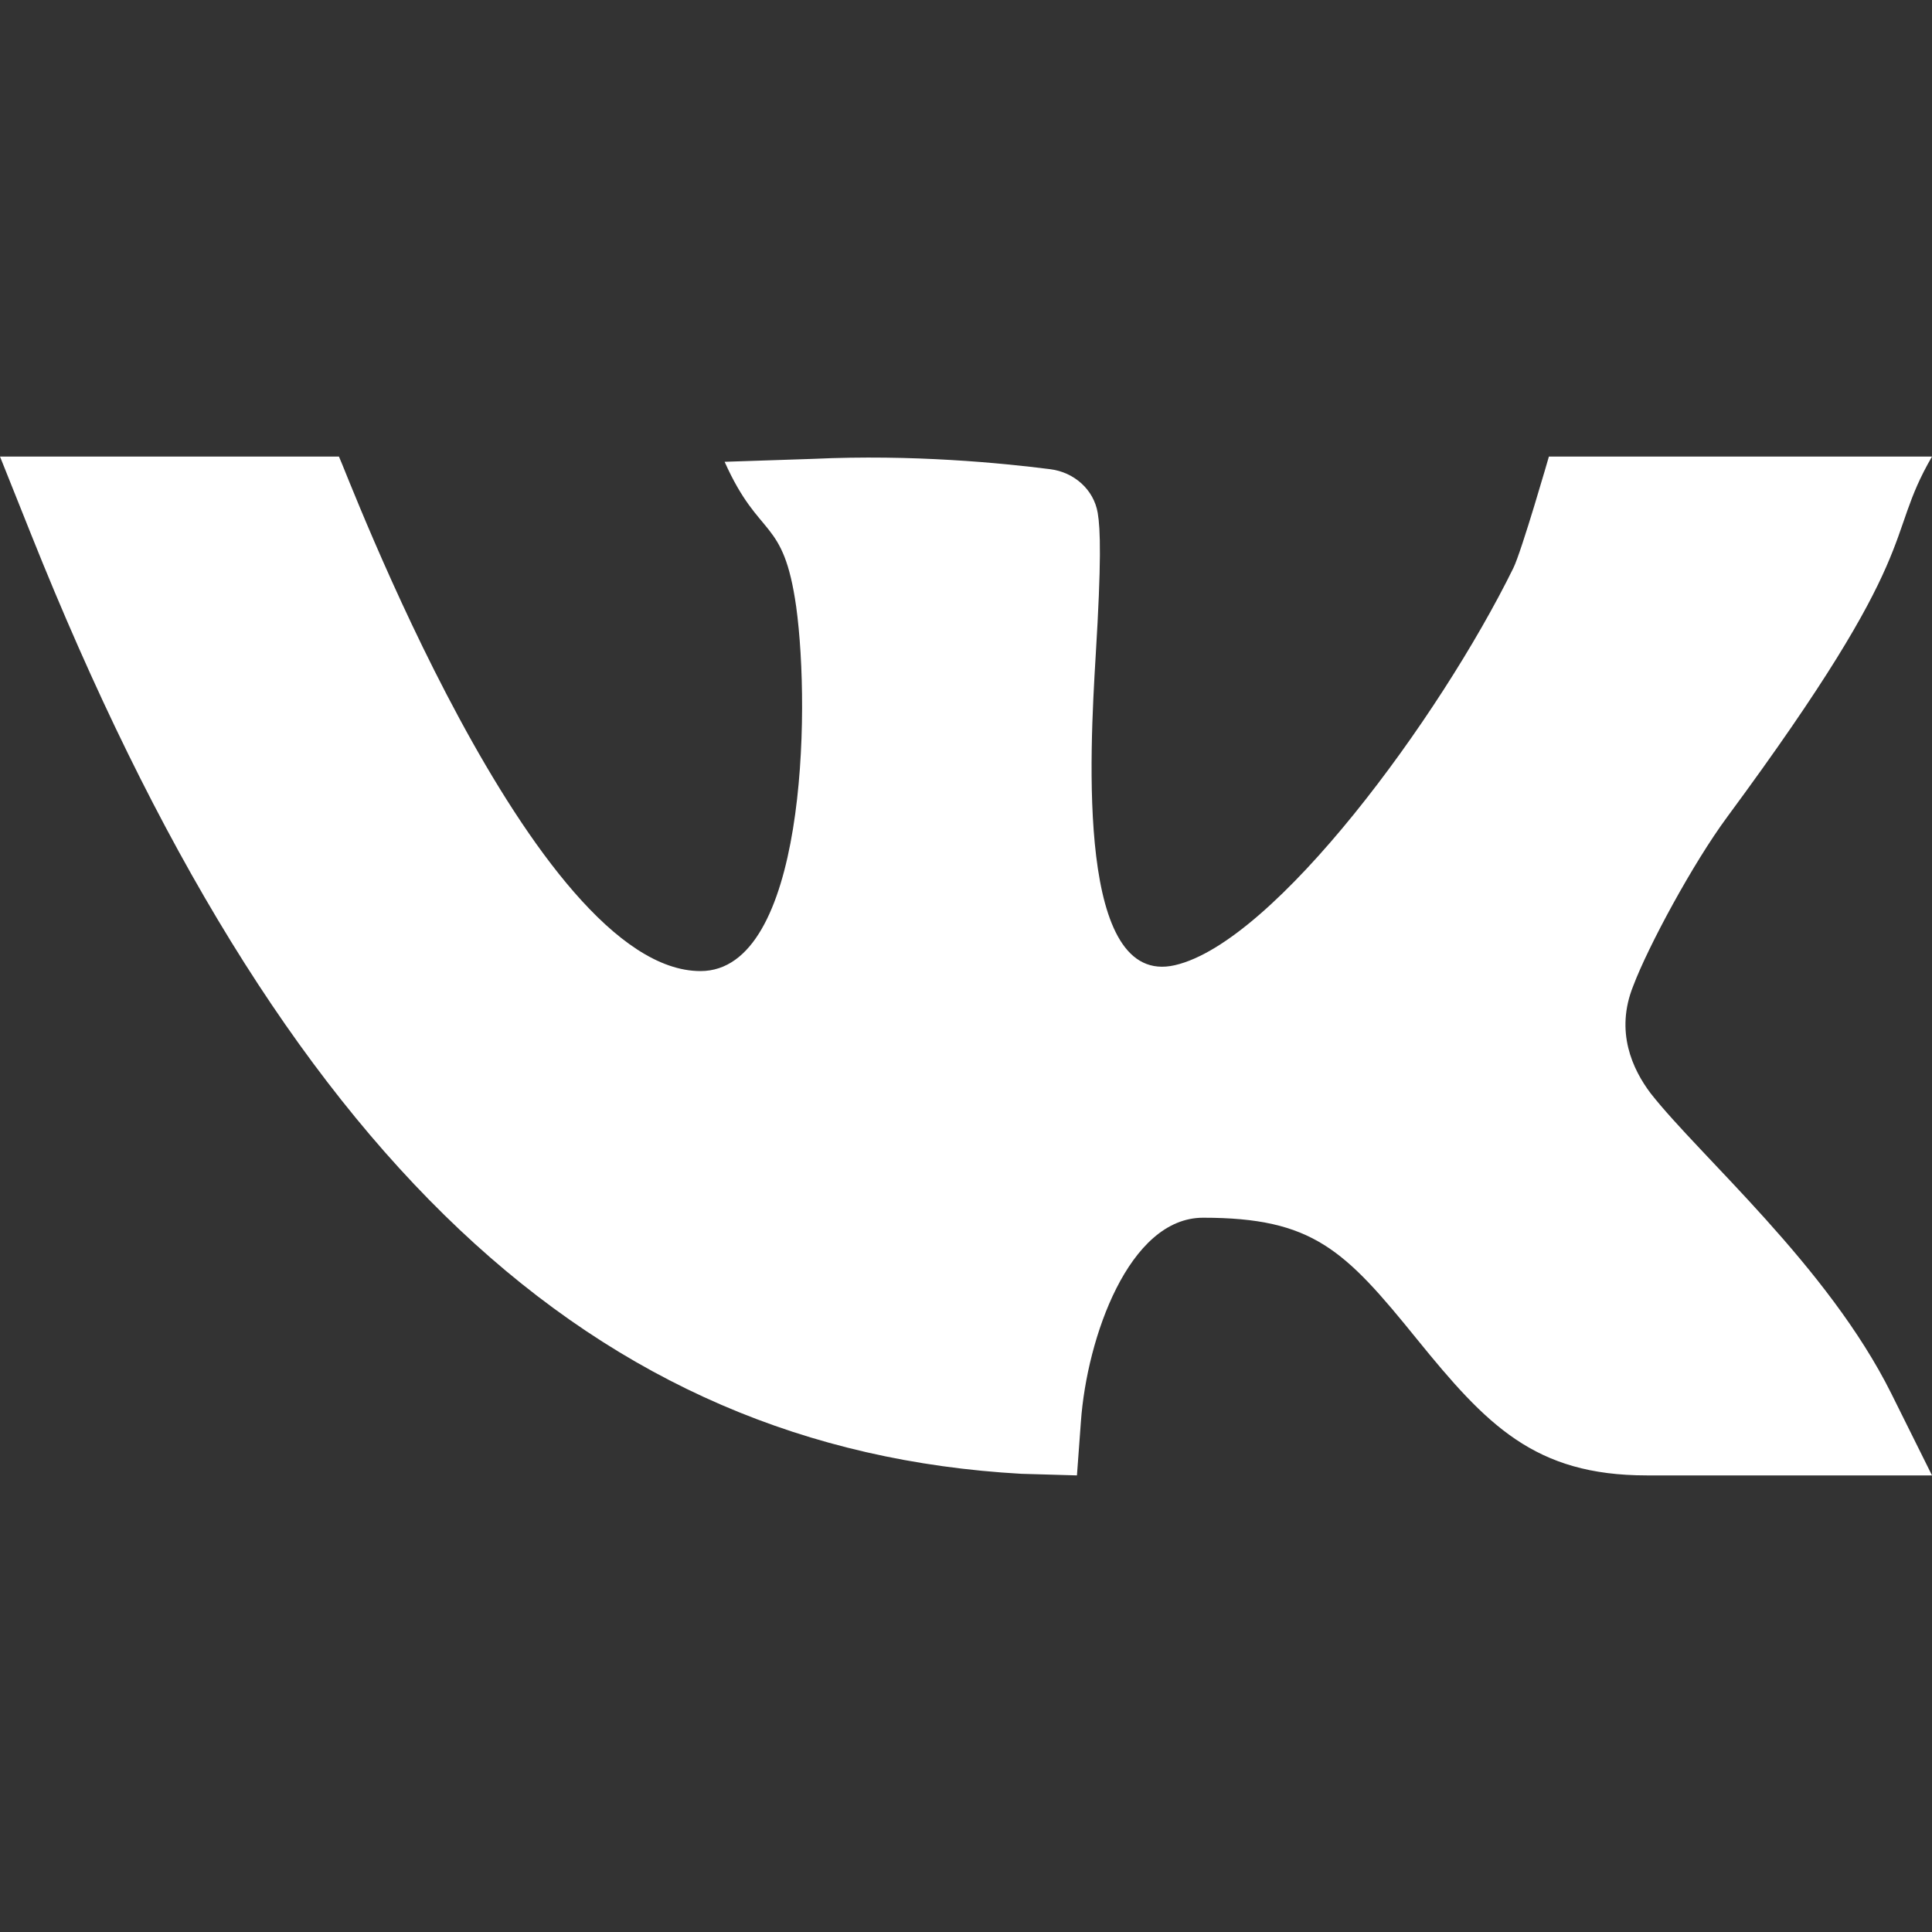
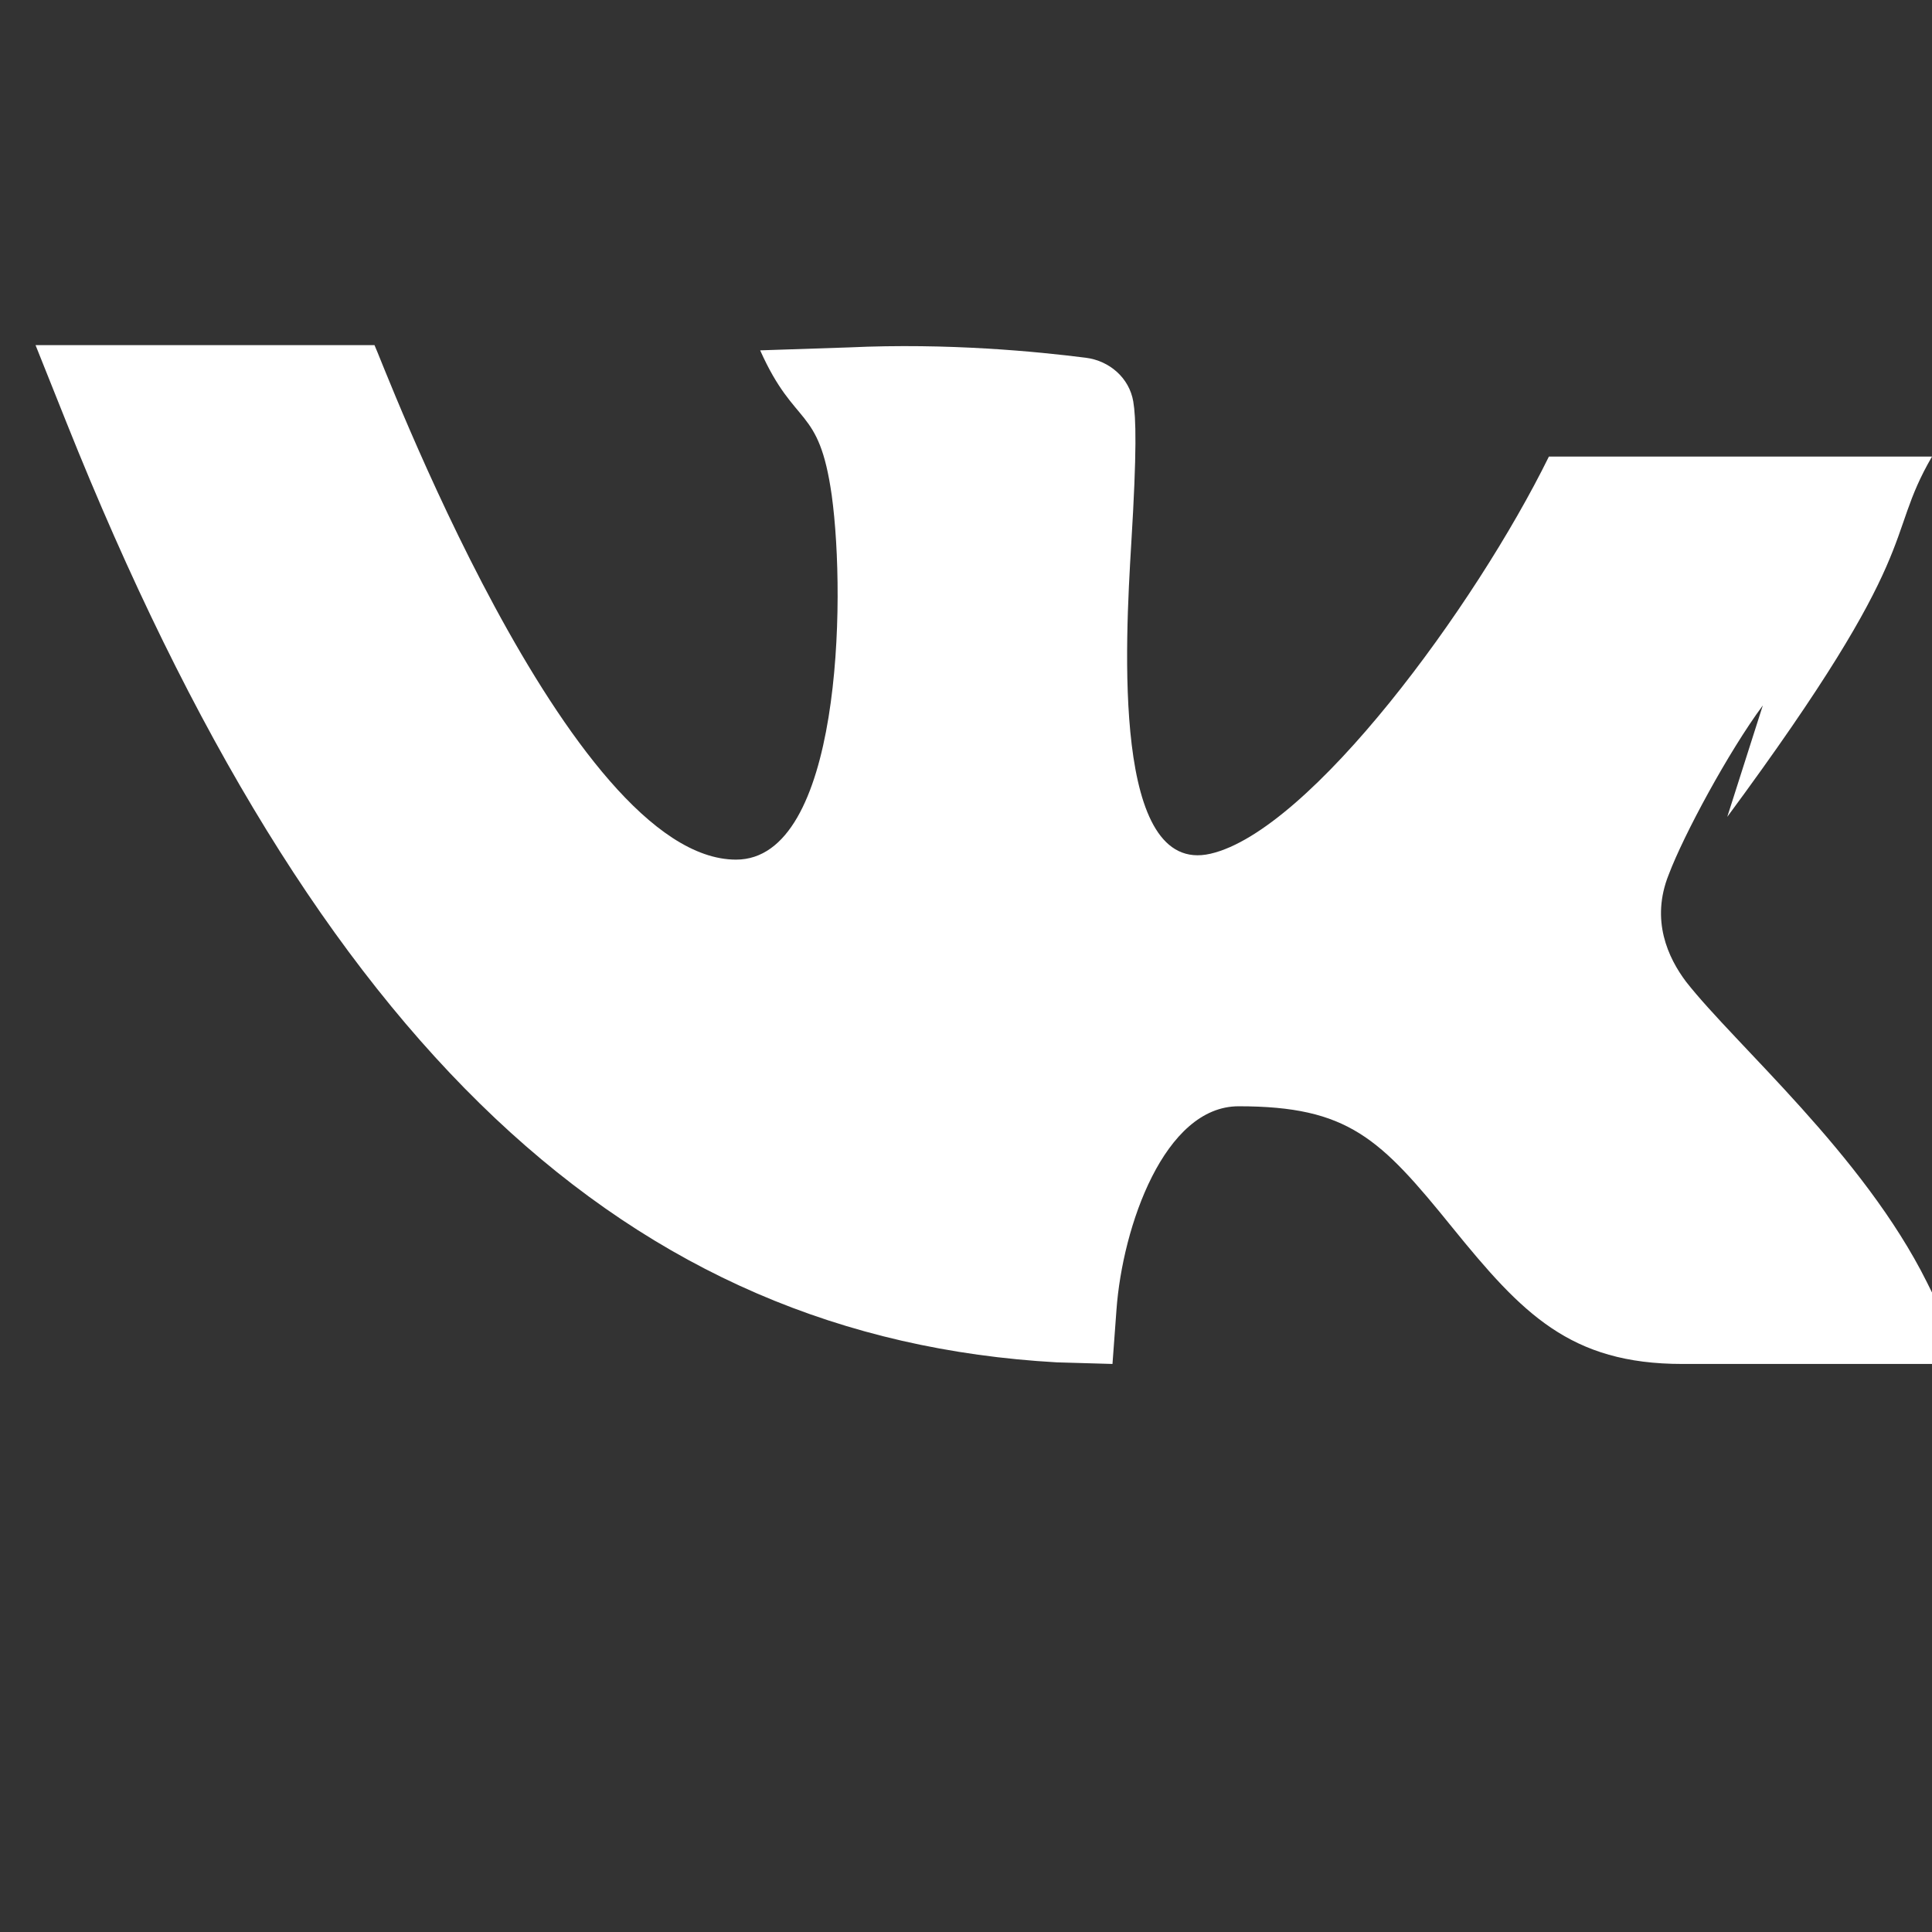
<svg xmlns="http://www.w3.org/2000/svg" viewBox="0 -121 512 512" width="512px" height="512px" class="">
  <rect x="0" y="-121" width="512" height="512" fill="#333333" stroke="none" />
  <g>
-     <path d="m457.742 95.48c52.98-71.727 41.23-73.07 54.258-95.48h-101.527s-7.215 25.051-9.418 29.535c-19.5 39.66-63.238 99.168-89.691 105.25-26.047 5.992-22.59-55.562-20.984-82.227 1.512-24.715 1.254-33.363.527-37.633-1.062-6.238-6.297-10.789-12.578-11.582-12.949-1.641-36.445-3.961-62.758-2.742l-23.539.781c9.281 20.762 15.551 14.398 18.969 38.418 3.859 28.121 2.34 96.547-25.355 96.547-44.398 0-94.234-133.344-95.82-136.348h-89.824l8.219 20.566c66.238 165.82 149.082 242.621 262.43 249.008l14.75.426 1.055-14.324c1.594-22.121 12.691-53.965 32.375-53.965 29.082 0 37.484 8.469 56.664 32.168 18.441 22.723 31.148 36.121 60.906 36.121h75.602l-10.781-21.68c-16.836-33.801-50.605-62.777-63.793-79.586-4.777-6.328-9.48-16.332-4.613-28.434 3.98-10.539 15.832-32.52 24.93-44.82zm0 0" data-original="#000000" class="active-path" data-old_color="#000000" fill="#FFFFFF" />
+     <path d="m457.742 95.48c52.98-71.727 41.23-73.07 54.258-95.48h-101.527c-19.5 39.66-63.238 99.168-89.691 105.25-26.047 5.992-22.59-55.562-20.984-82.227 1.512-24.715 1.254-33.363.527-37.633-1.062-6.238-6.297-10.789-12.578-11.582-12.949-1.641-36.445-3.961-62.758-2.742l-23.539.781c9.281 20.762 15.551 14.398 18.969 38.418 3.859 28.121 2.34 96.547-25.355 96.547-44.398 0-94.234-133.344-95.82-136.348h-89.824l8.219 20.566c66.238 165.82 149.082 242.621 262.43 249.008l14.75.426 1.055-14.324c1.594-22.121 12.691-53.965 32.375-53.965 29.082 0 37.484 8.469 56.664 32.168 18.441 22.723 31.148 36.121 60.906 36.121h75.602l-10.781-21.68c-16.836-33.801-50.605-62.777-63.793-79.586-4.777-6.328-9.48-16.332-4.613-28.434 3.98-10.539 15.832-32.52 24.93-44.82zm0 0" data-original="#000000" class="active-path" data-old_color="#000000" fill="#FFFFFF" />
  </g>
</svg>